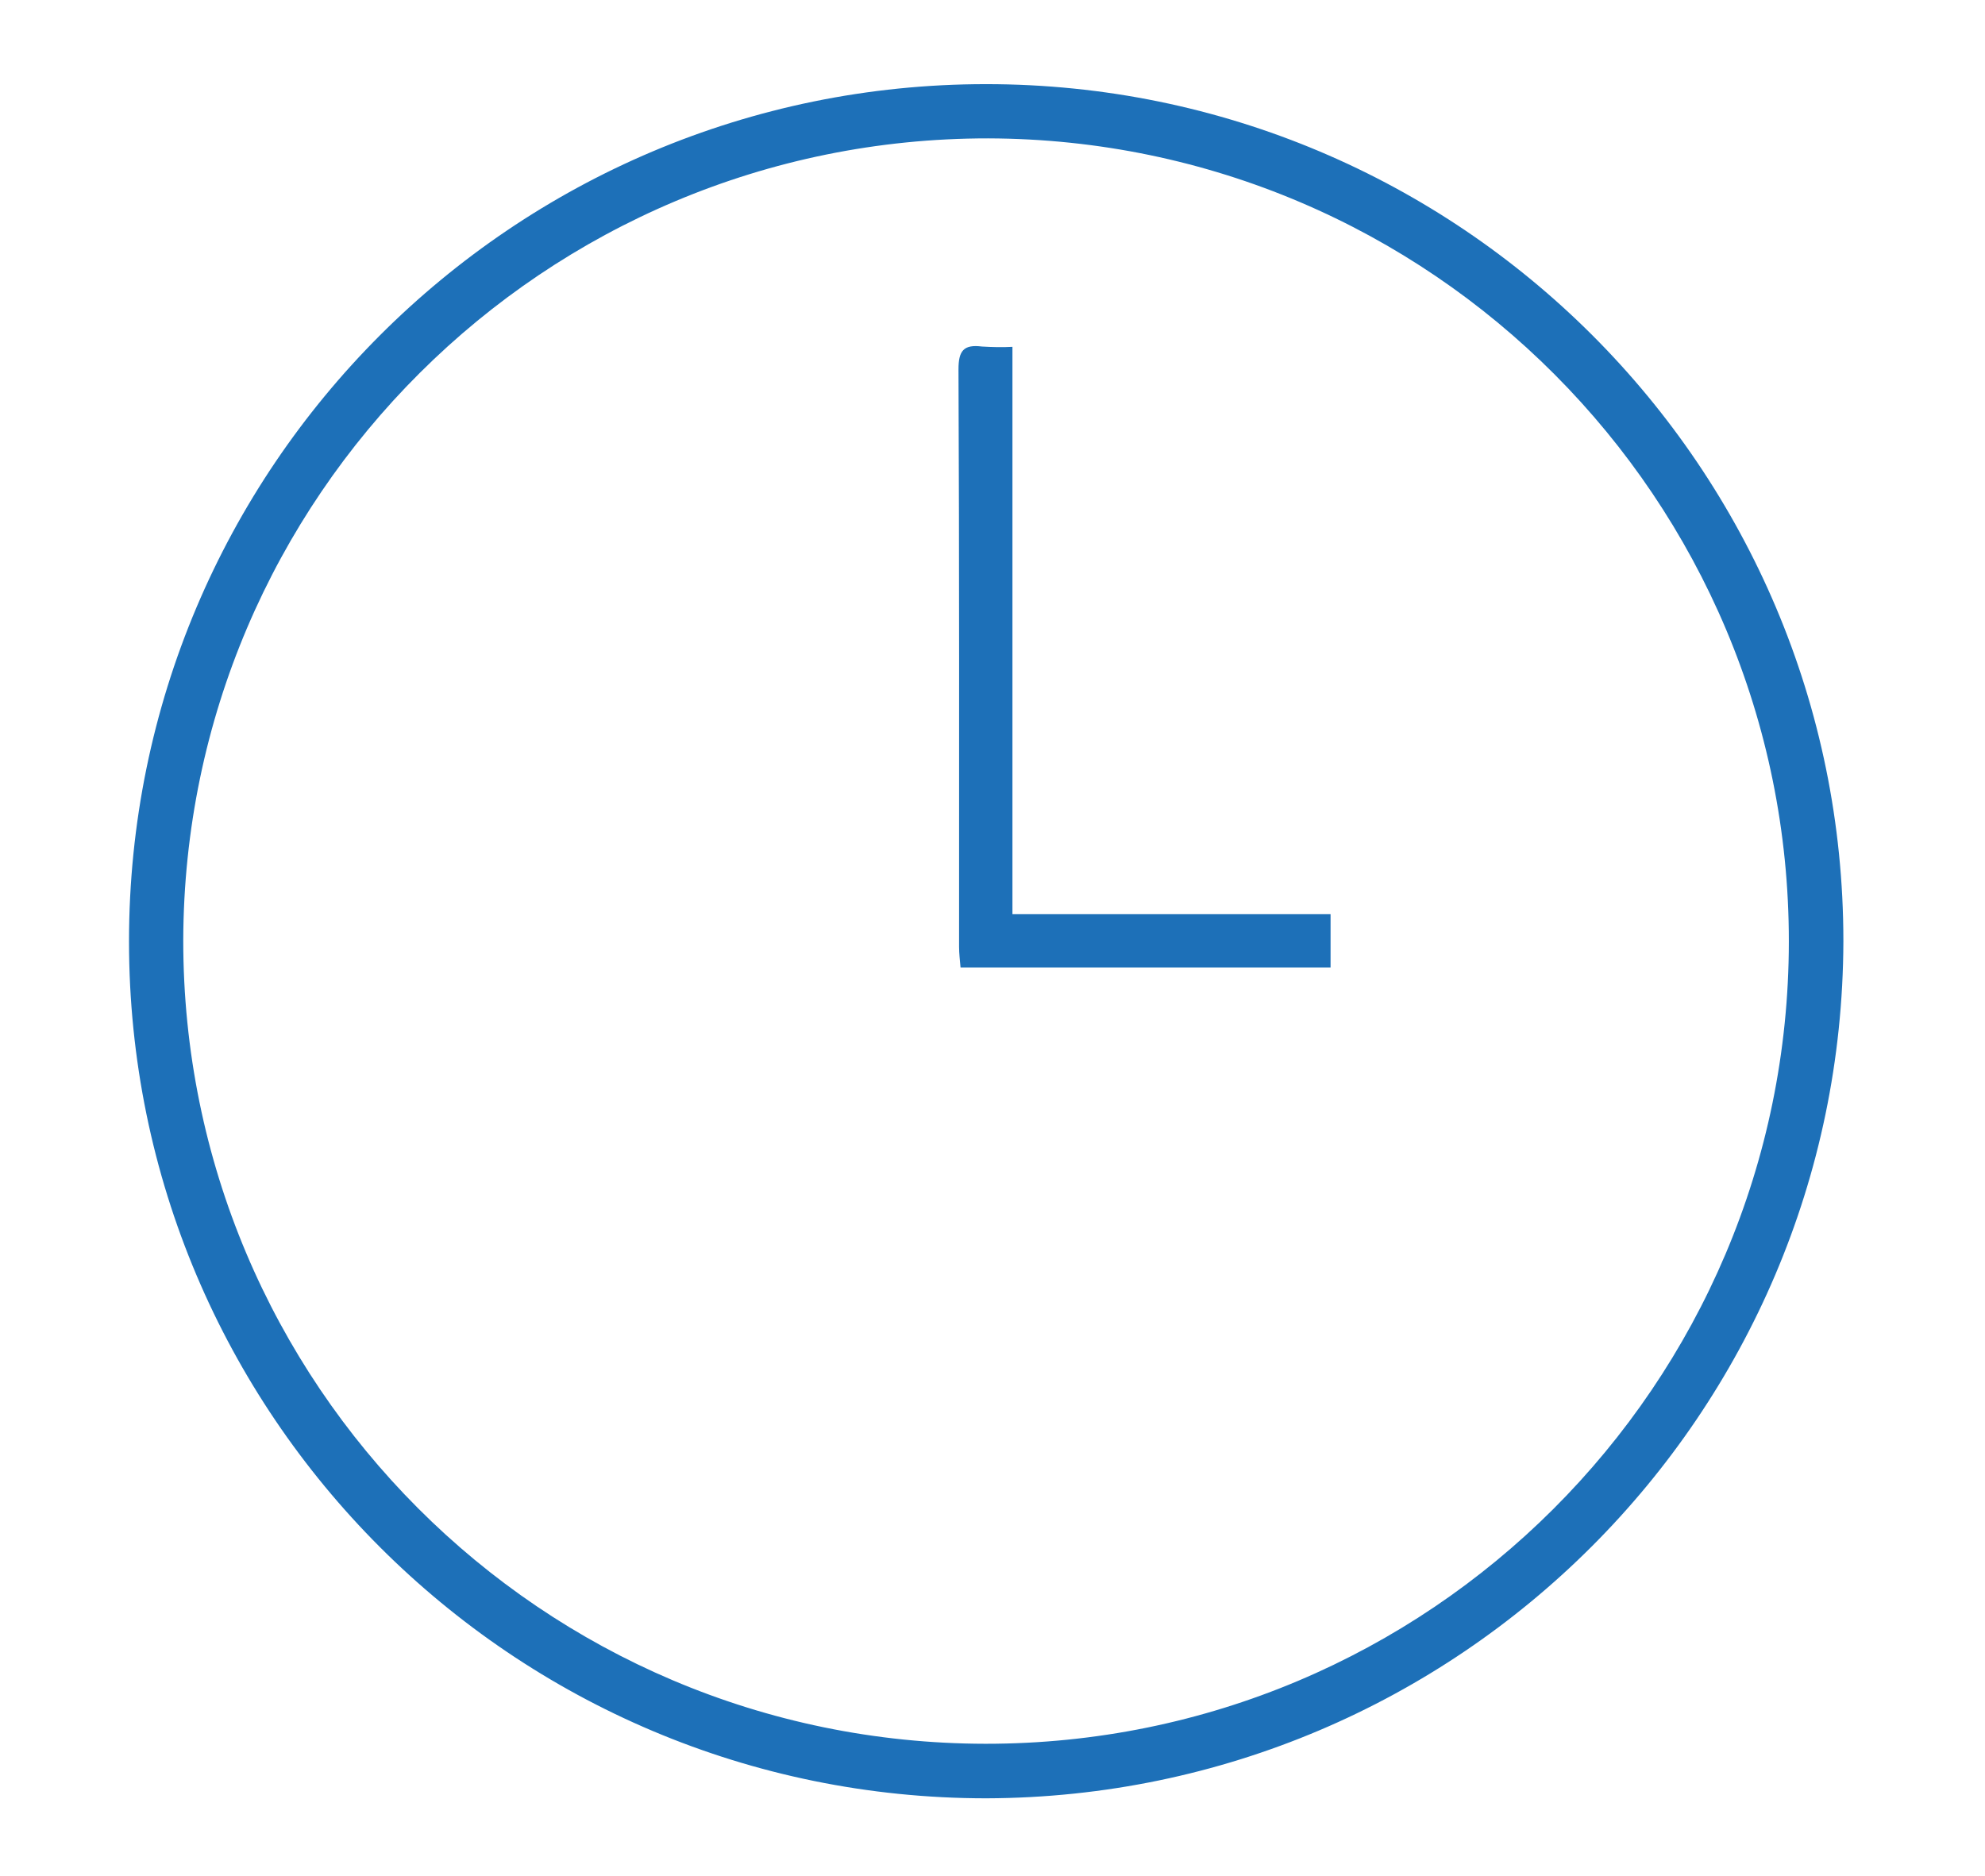
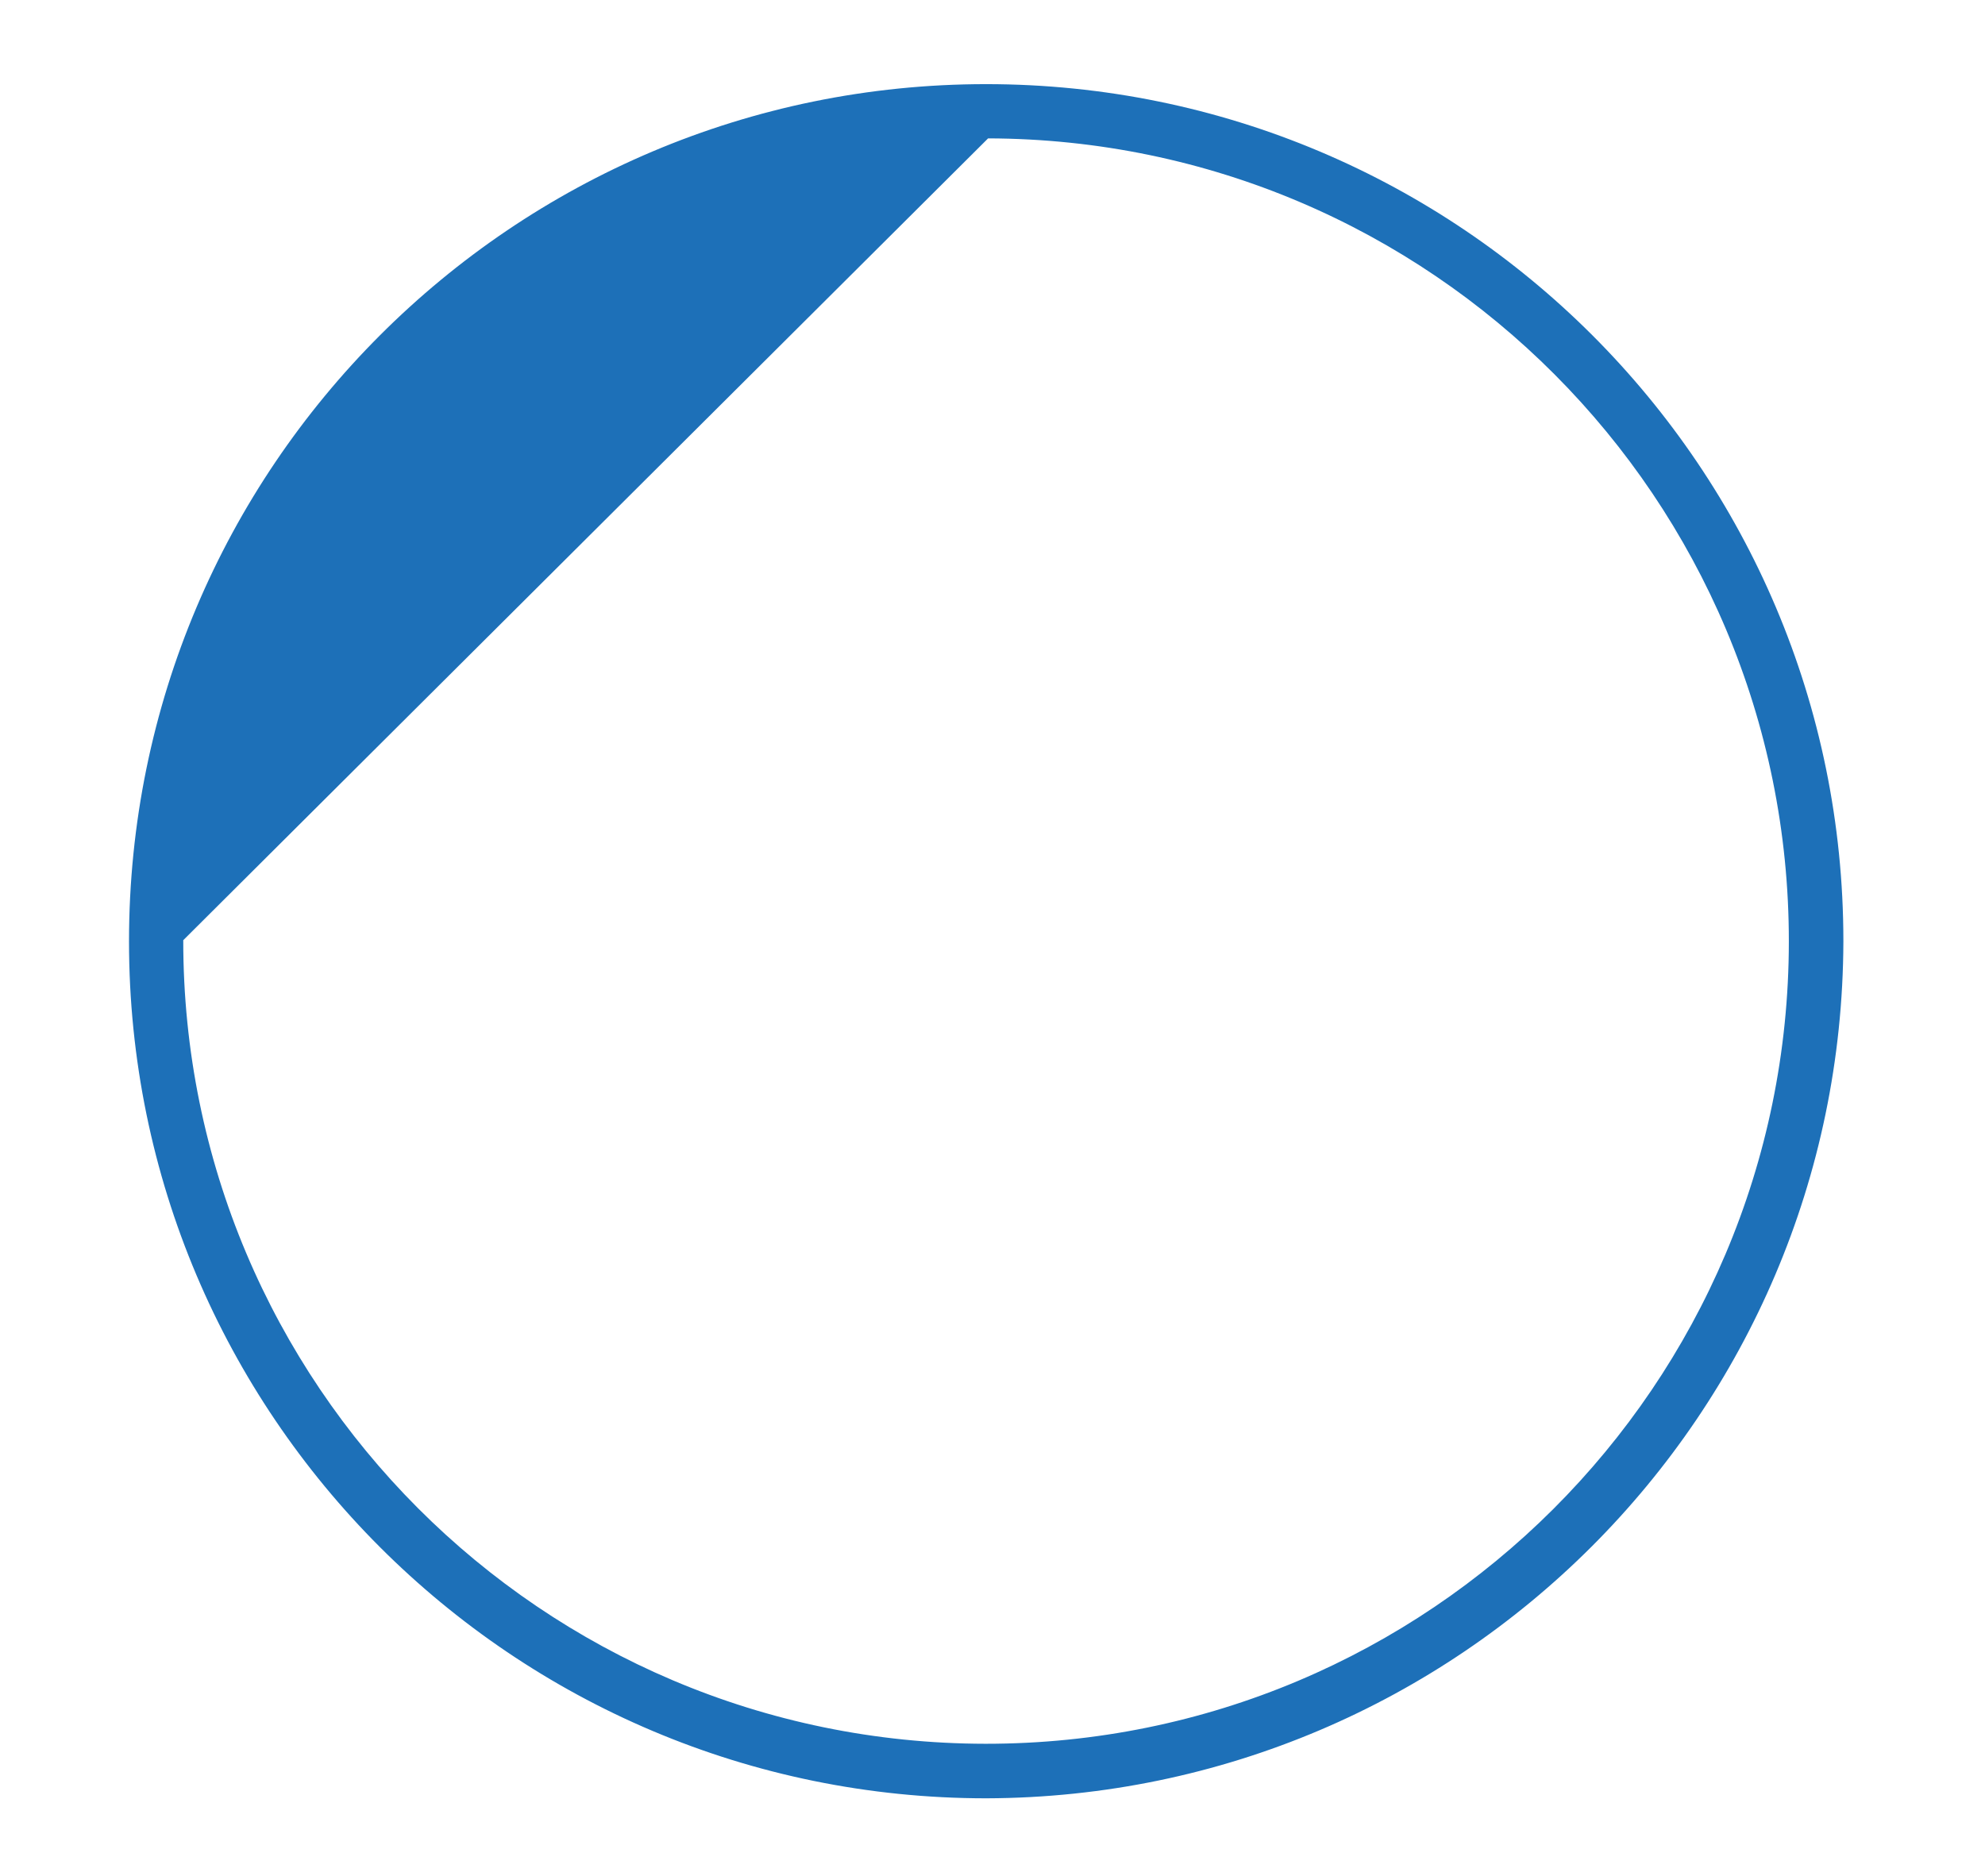
<svg xmlns="http://www.w3.org/2000/svg" version="1.1" id="Layer_1" x="0px" y="0px" viewBox="0 0 67.7 64" style="enable-background:new 0 0 67.7 64;" xml:space="preserve">
  <style type="text/css">
	.st0{fill:#1d70b8;}
</style>
-   <path id="Path_1112" class="st0" d="M33.64,61.34C17.49,61.34,4.4,48.25,4.4,32.11c0-16.15,13.09-29.24,29.23-29.24  c16.15,0,29.24,13.09,29.24,29.23c0,0.01,0,0.01,0,0.02C62.82,48.24,49.76,61.29,33.64,61.34z M6.25,32.07  C6.24,47.2,18.48,59.46,33.61,59.48C48.73,59.49,61,47.24,61.01,32.12C61.02,17.02,48.8,4.76,33.7,4.72  C18.57,4.71,6.29,16.95,6.25,32.07L6.25,32.07z" />
-   <path id="Path_1113" class="st0" d="M45.38,31.17v1.83H32.76c-0.02-0.24-0.05-0.47-0.05-0.7c0-6.57,0.01-13.13-0.02-19.7  c0-0.63,0.17-0.86,0.8-0.78c0.35,0.02,0.69,0.03,1.04,0.01v19.35H45.38z" />
+   <path id="Path_1112" class="st0" d="M33.64,61.34C17.49,61.34,4.4,48.25,4.4,32.11c0-16.15,13.09-29.24,29.23-29.24  c16.15,0,29.24,13.09,29.24,29.23c0,0.01,0,0.01,0,0.02C62.82,48.24,49.76,61.29,33.64,61.34z M6.25,32.07  C6.24,47.2,18.48,59.46,33.61,59.48C48.73,59.49,61,47.24,61.01,32.12C61.02,17.02,48.8,4.76,33.7,4.72  L6.25,32.07z" />
</svg>